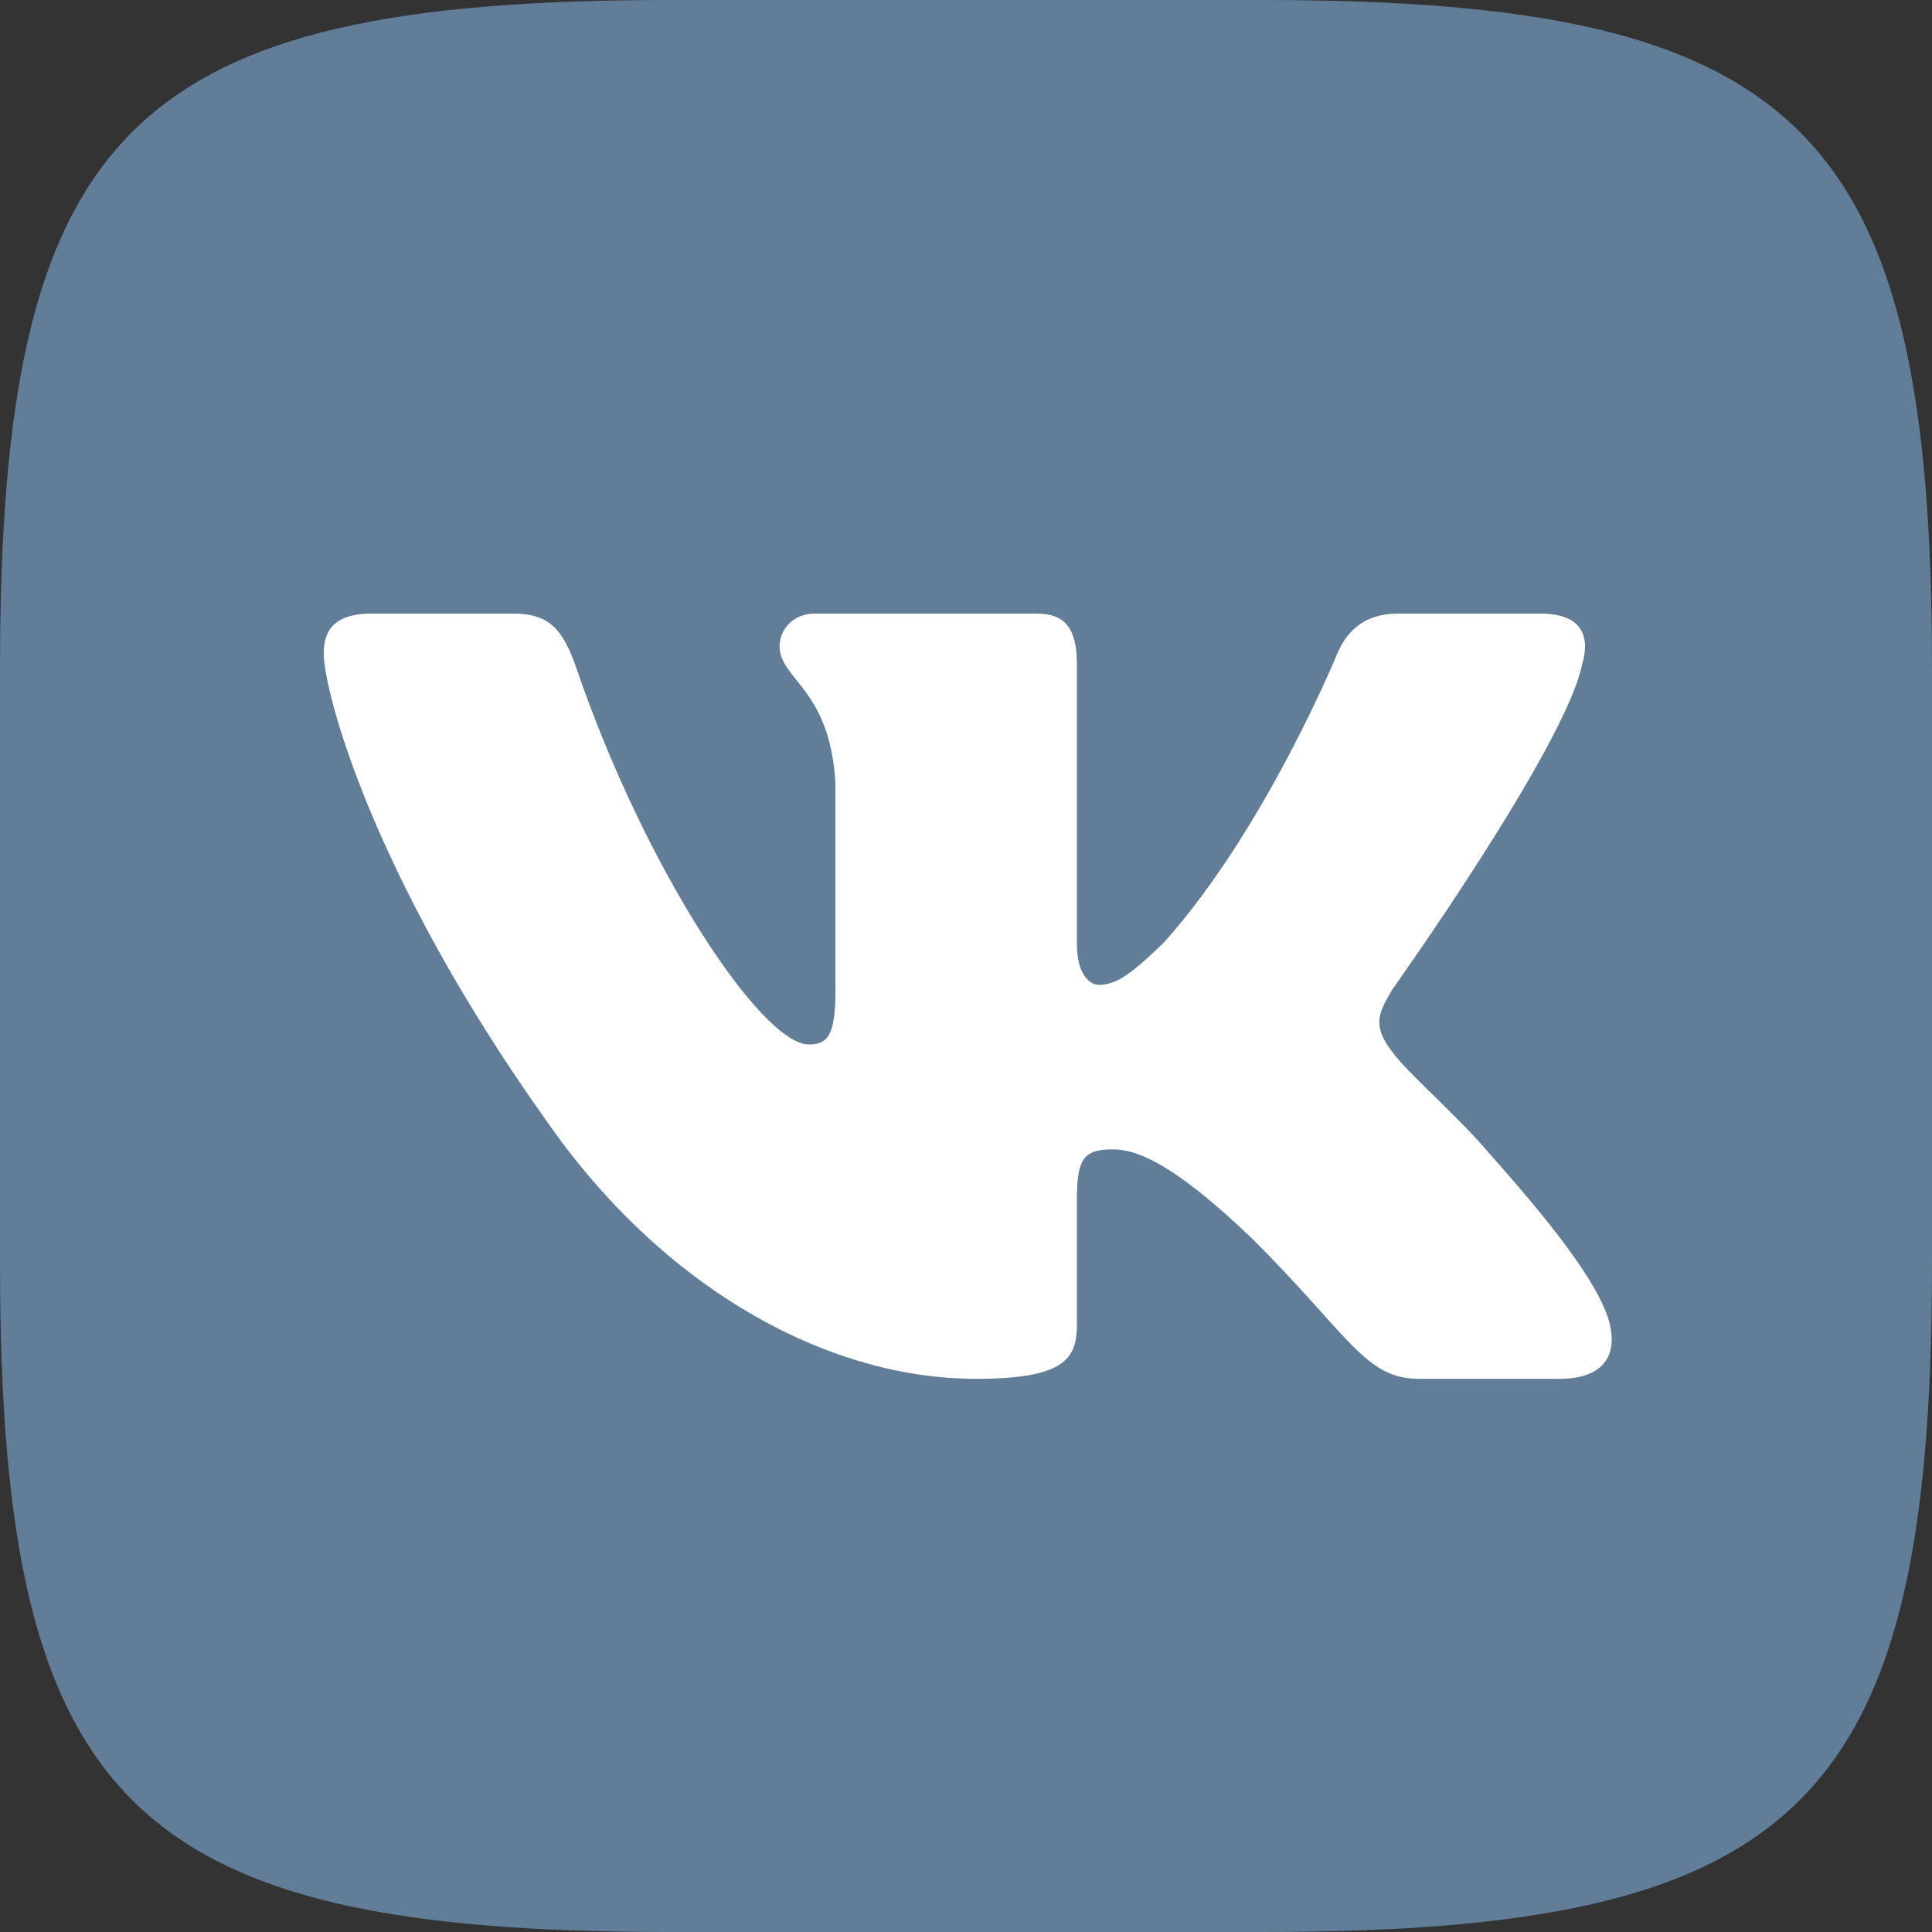
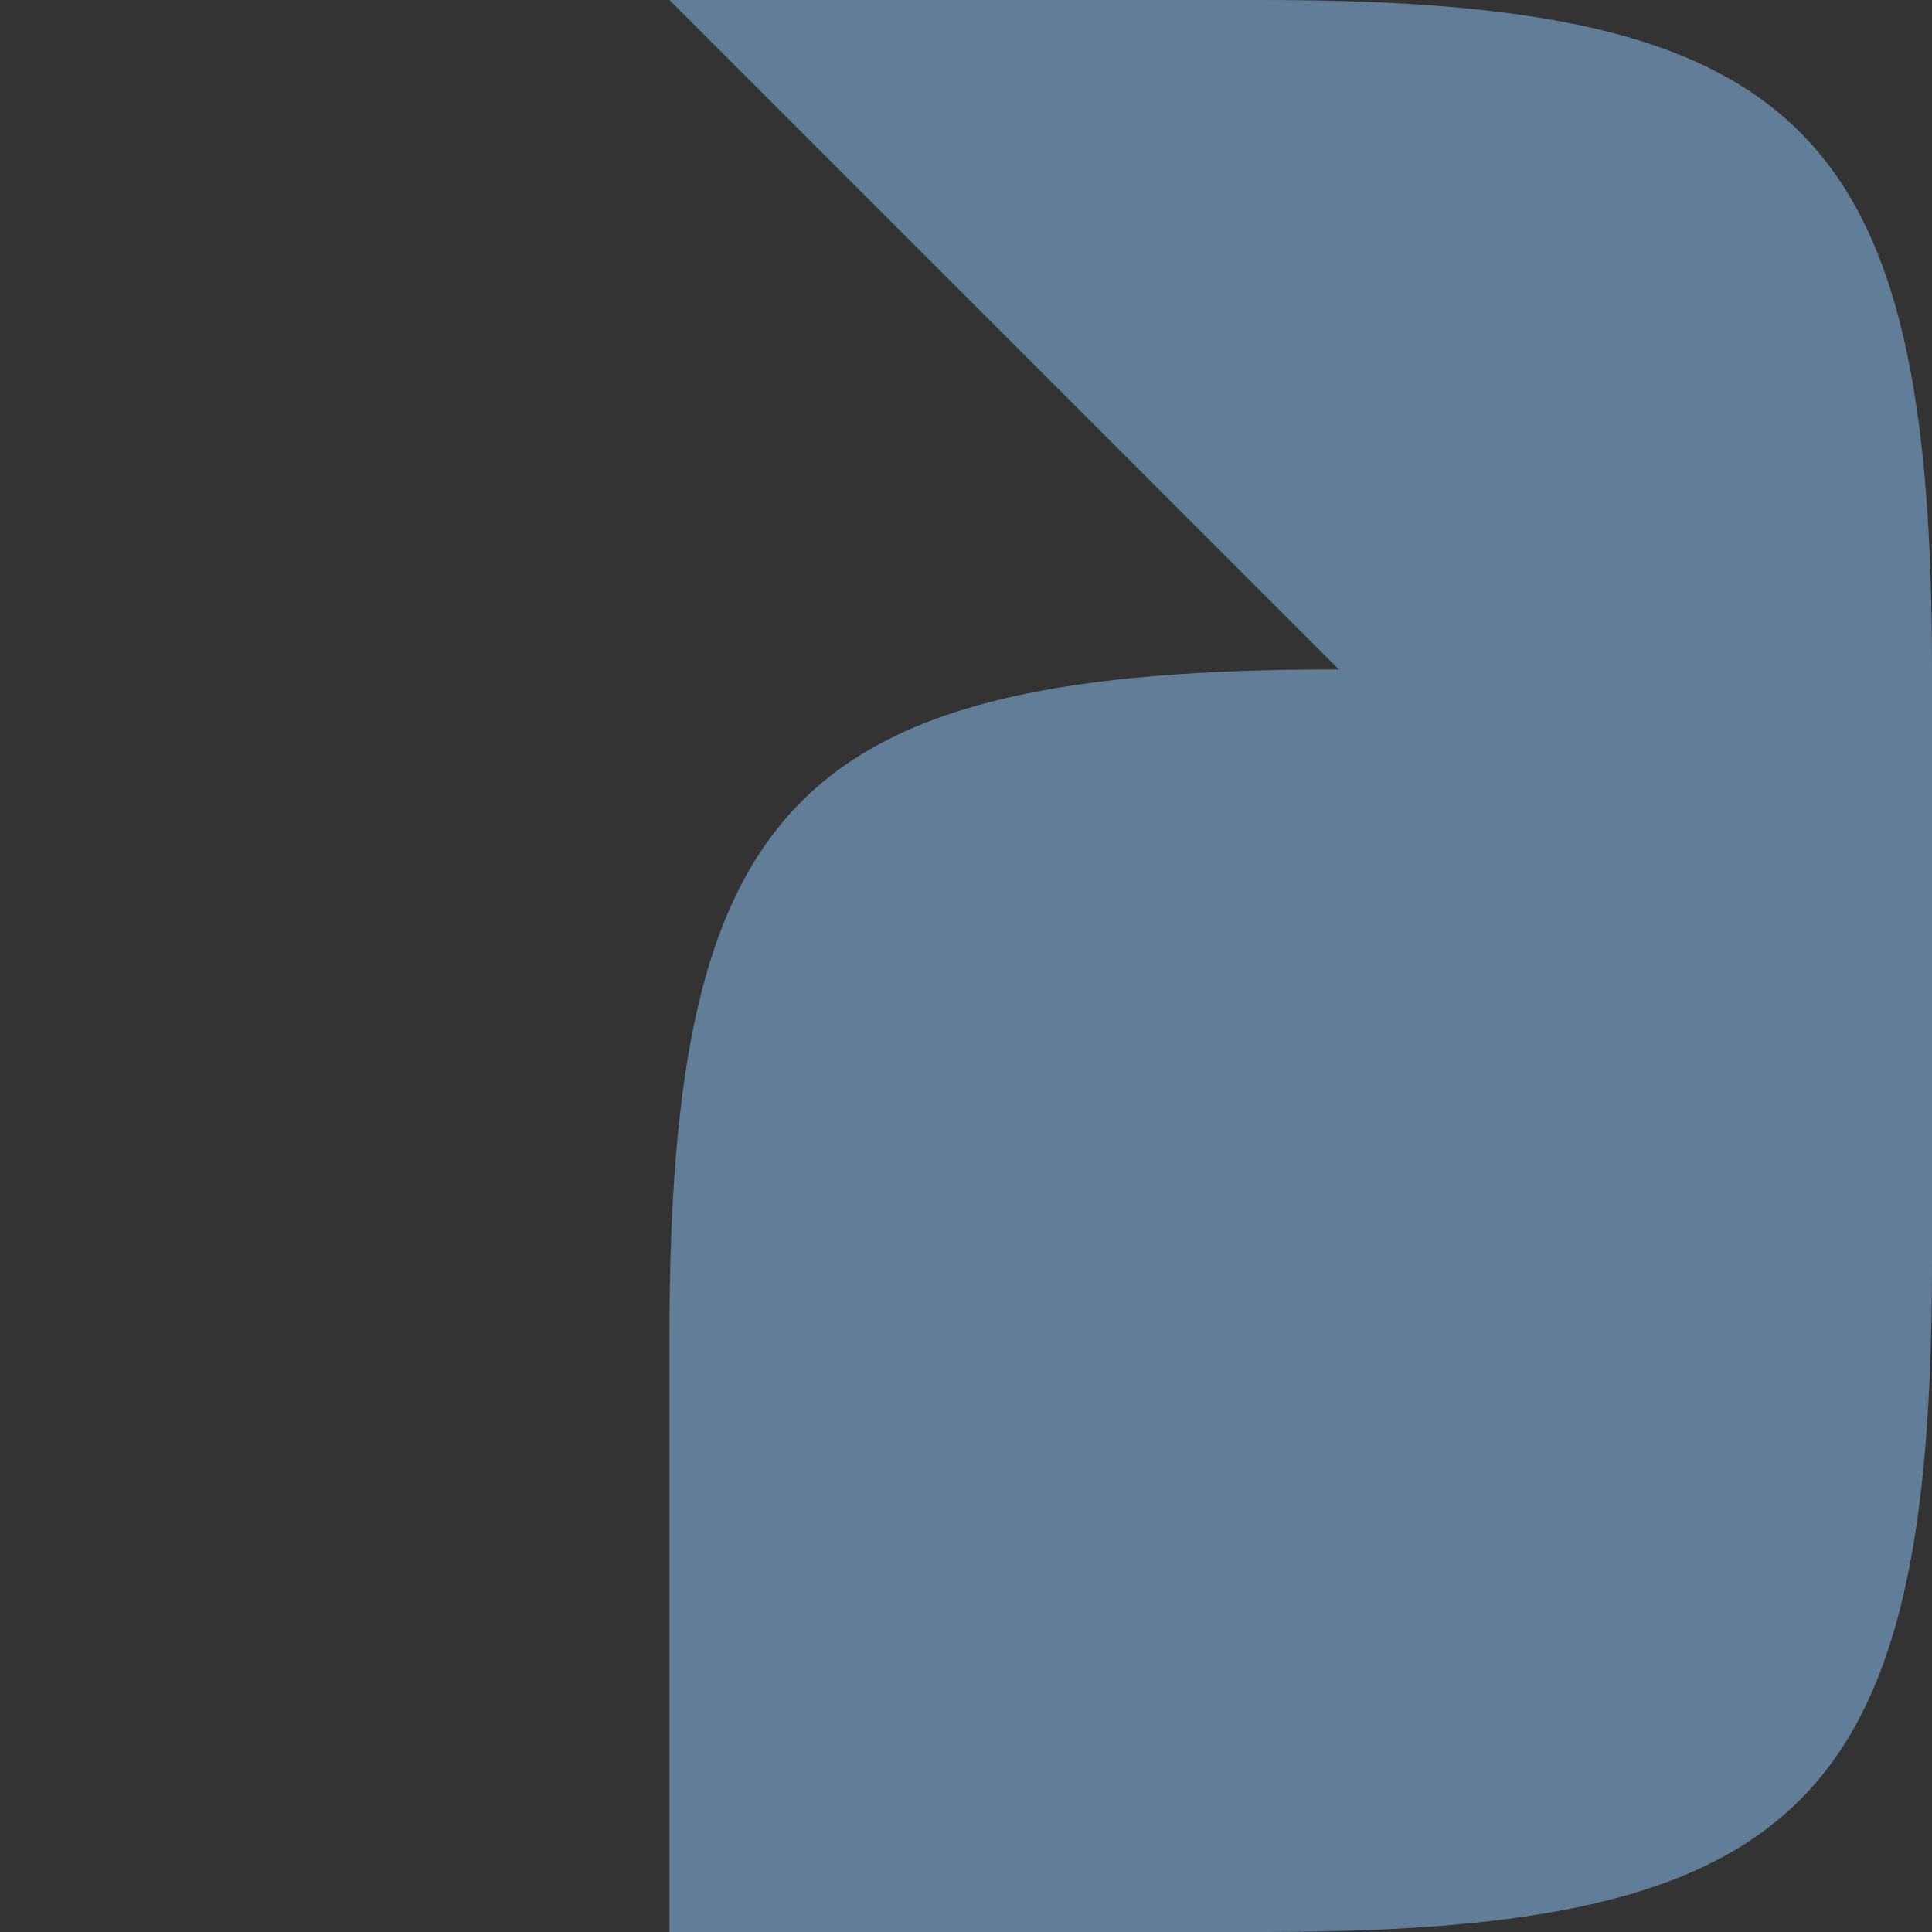
<svg xmlns="http://www.w3.org/2000/svg" version="1.2" viewBox="0 0 256 256" width="256" height="256">
  <rect x="0" y="0" width="256" height="256" fill="#333333" stroke="none" />
  <title>VK</title>
  <style>
		.s0 { fill: #617d97 } 
		.s1 { fill: #ffffff } 
	</style>
  <g id="g6">
-     <path id="path2" fill-rule="evenodd" class="s0" d="m88.7 0h78.6c71.6 0 88.7 17.1 88.7 88.7v78.6c0 71.6-17.1 88.7-88.7 88.7h-78.6c-71.6 0-88.7-17.1-88.7-88.7v-78.6c0-71.6 17.1-88.7 88.7-88.7z" />
-     <path id="path4" fill-rule="evenodd" class="s1" d="m184.5 131.1c-1.9 3.2-2.7 4.8 0 8.3c2 2.8 8.5 8.3 12.9 13.5c8 9 14 16.6 15.7 21.8c1.6 5.3-1.1 8-6.4 8h-18.7c-7.1 0-9.2-5.7-21.9-18.4c-11-10.6-15.8-12-18.6-12c-3.7 0-4.8 1-4.8 6.4v16.7c0 4.6-1.5 7.3-13.4 7.3c-19.7 0-41.5-12-56.9-34.2c-23.1-32.4-29.5-56.9-29.5-61.9c0-2.8 1.1-5.3 6.4-5.3h18.7c4.8 0 6.6 2.1 8.4 7.3c9.1 26.6 24.5 49.8 30.8 49.8c2.4 0 3.5-1.1 3.5-7.1v-27.5c-0.7-12.6-7.4-13.7-7.4-18.2c0-2.1 1.7-4.3 4.7-4.3h29.3c4 0 5.4 2.1 5.4 6.9v37c0 3.9 1.7 5.3 2.9 5.3c2.3 0 4.3-1.4 8.7-5.7c13.4-15 22.9-38.2 22.9-38.2c1.2-2.8 3.4-5.3 8.1-5.3h18.7c5.6 0 6.8 2.9 5.6 6.9c-2.3 10.9-25.1 42.9-25.1 42.9z" />
+     <path id="path2" fill-rule="evenodd" class="s0" d="m88.7 0h78.6c71.6 0 88.7 17.1 88.7 88.7v78.6c0 71.6-17.1 88.7-88.7 88.7h-78.6v-78.6c0-71.6 17.1-88.7 88.7-88.7z" />
  </g>
</svg>